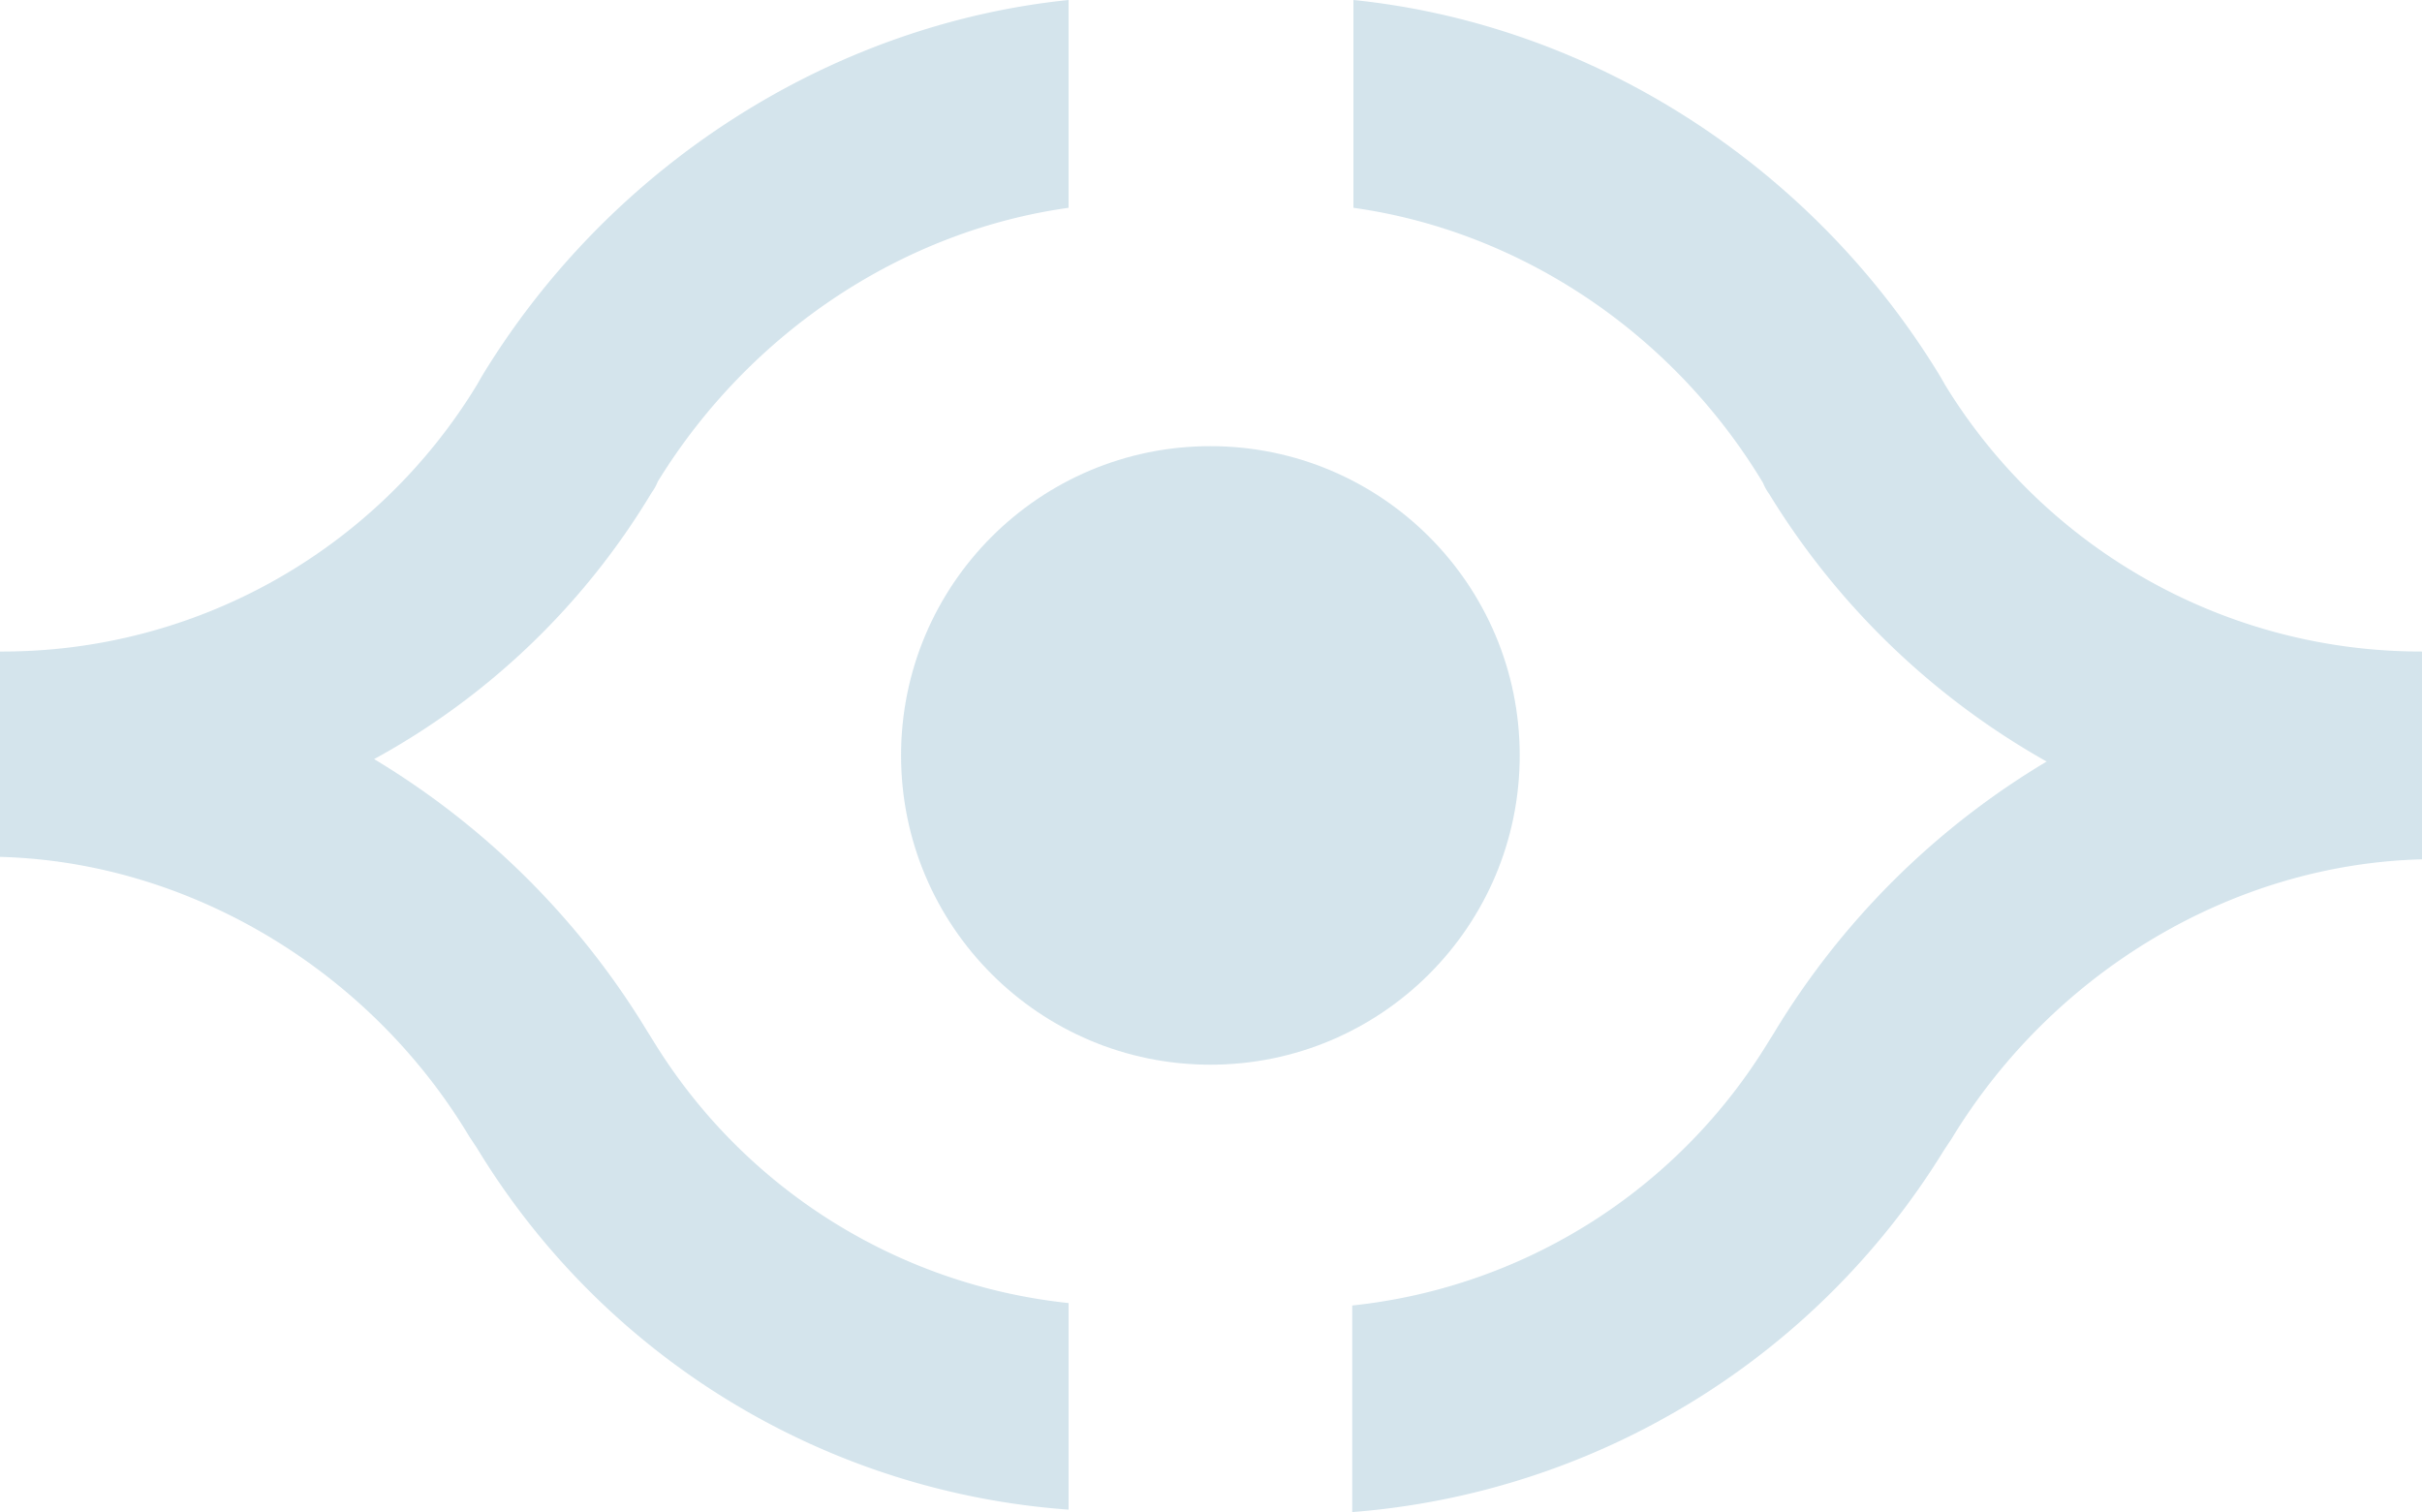
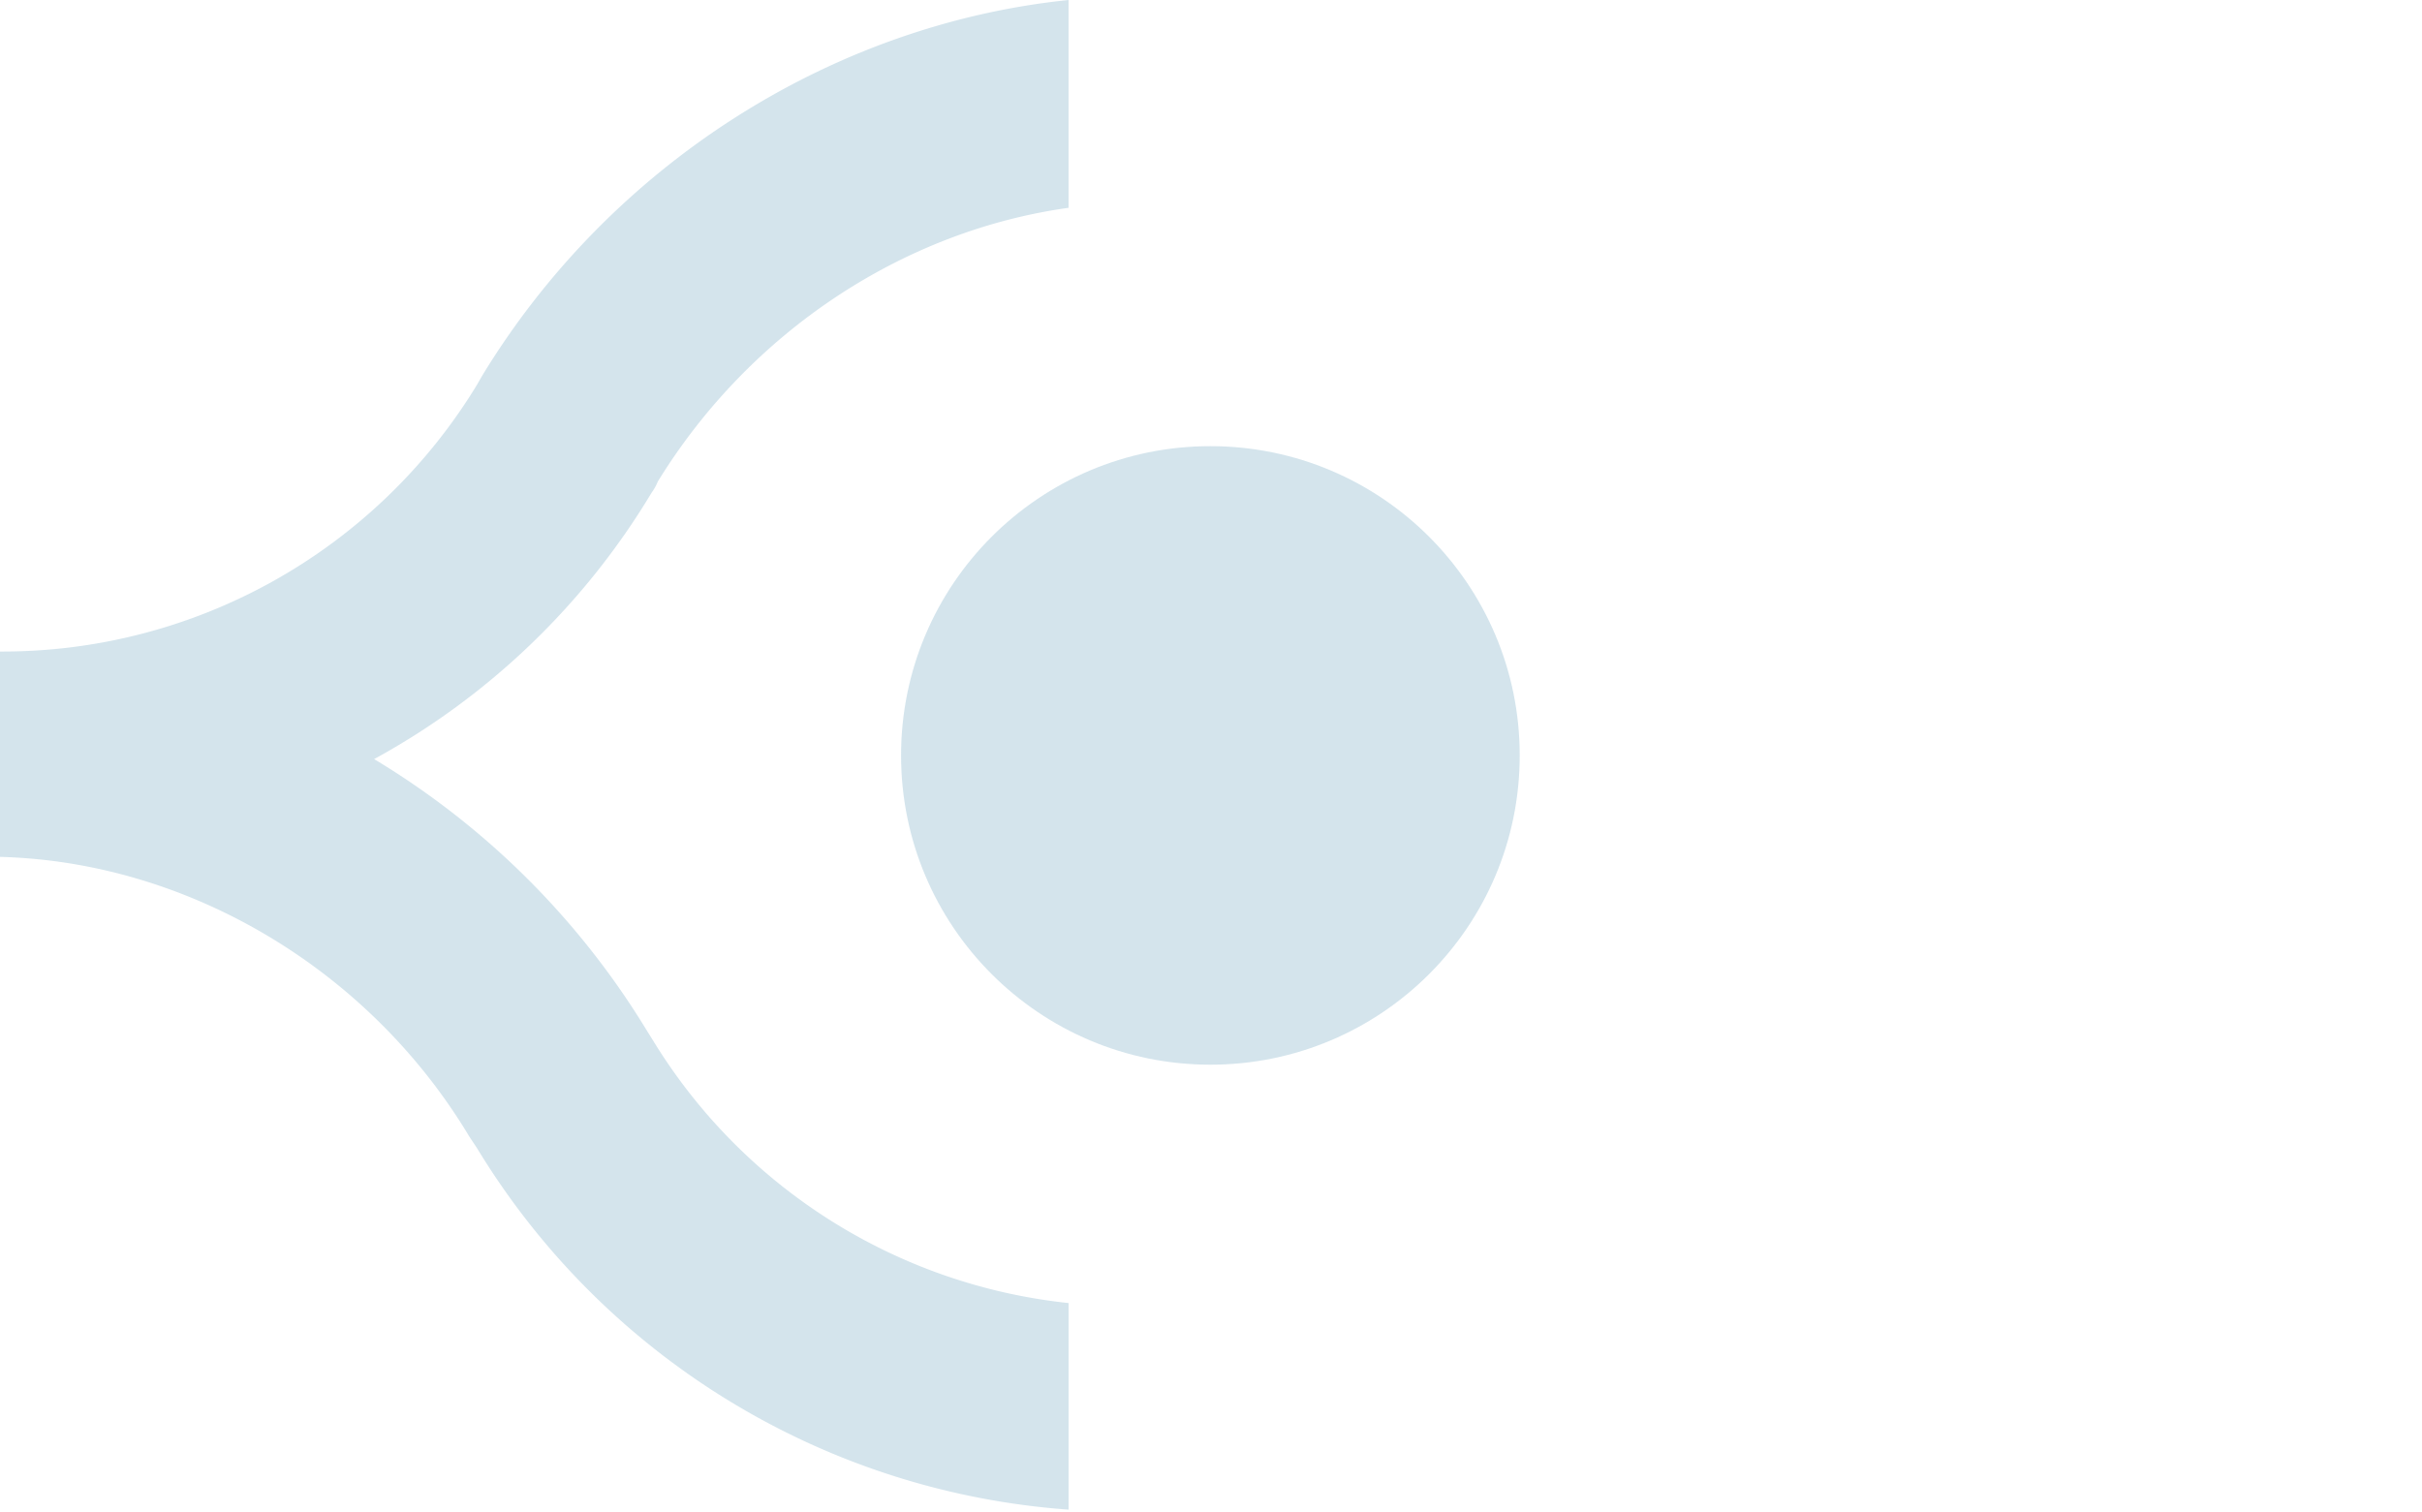
<svg xmlns="http://www.w3.org/2000/svg" width="532.411" height="332.455" viewBox="0 0 532.411 332.455">
  <g id="Group_9766" data-name="Group 9766" opacity="0.2">
    <circle id="Ellipse_1" data-name="Ellipse 1" cx="67.996" cy="67.996" r="67.996" transform="translate(198.075 98.097)" fill="#2679A2" />
-     <path id="Path_84207" data-name="Path 84207" d="M345.764,170.393V143.248A122.64,122.64,0,0,1,240.948,84.659l-1.075-1.881c-28.22-46.5-76.6-77.4-129-82.778V45.689C147.42,50.8,181.015,73.1,200.9,106.16a10.891,10.891,0,0,0,1.344,2.419,168.259,168.259,0,0,0,61.008,58.858A174.406,174.406,0,0,0,203.322,227.1l-1.344,2.15A122.122,122.122,0,0,1,110.6,287.035v45.42A167.93,167.93,0,0,0,240.679,252.9l1.612-2.419c22.307-36.82,61.815-60.471,103.472-61.546Z" transform="translate(186.647)" fill="#2679A2" />
    <path id="Path_84208" data-name="Path 84208" d="M143.248,108.31a10.893,10.893,0,0,0,1.344-2.419c20.157-32.789,53.752-55.1,90.3-60.2V0c-52.139,5.375-100.785,36.282-129,82.778l-1.075,1.881A122.045,122.045,0,0,1,0,143.248V188.4c41.389,1.075,81.165,24.726,103.2,61.546l1.613,2.419A166.118,166.118,0,0,0,234.9,331.917V286.5a122.122,122.122,0,0,1-91.378-57.783l-1.344-2.15A176.765,176.765,0,0,0,82.24,166.9,161.318,161.318,0,0,0,143.248,108.31Z" fill="#2679A2" />
  </g>
</svg>